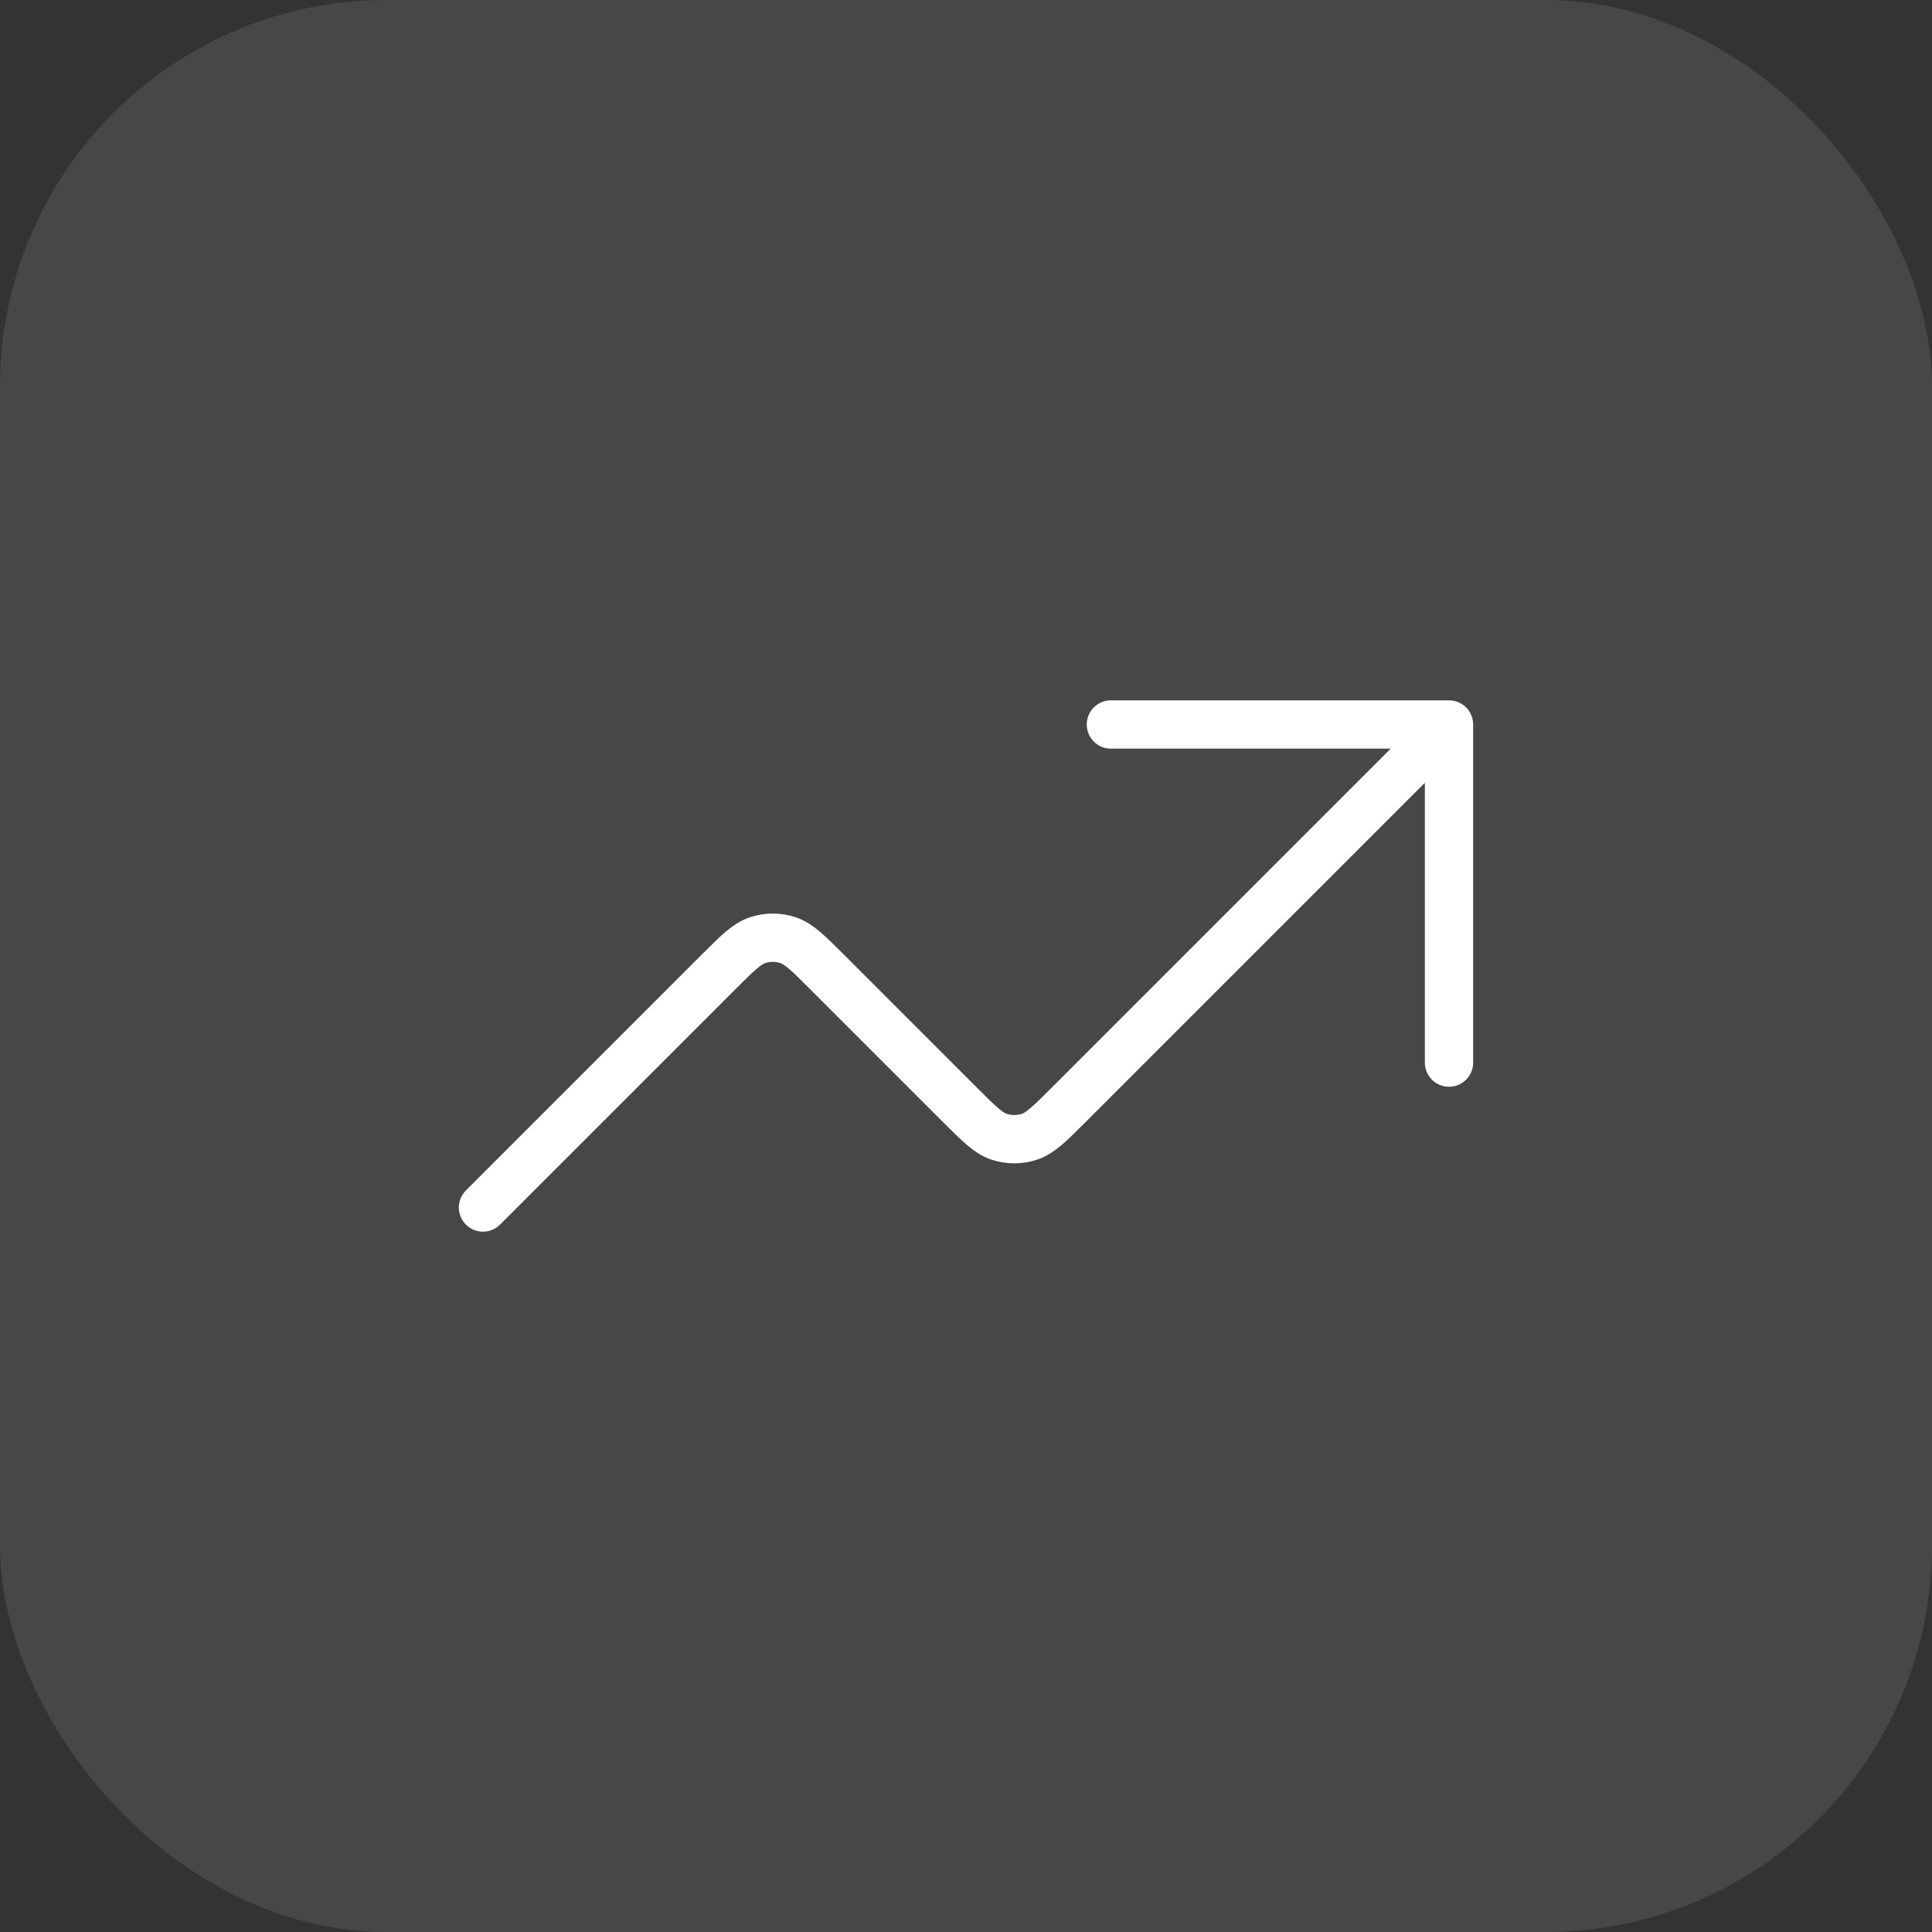
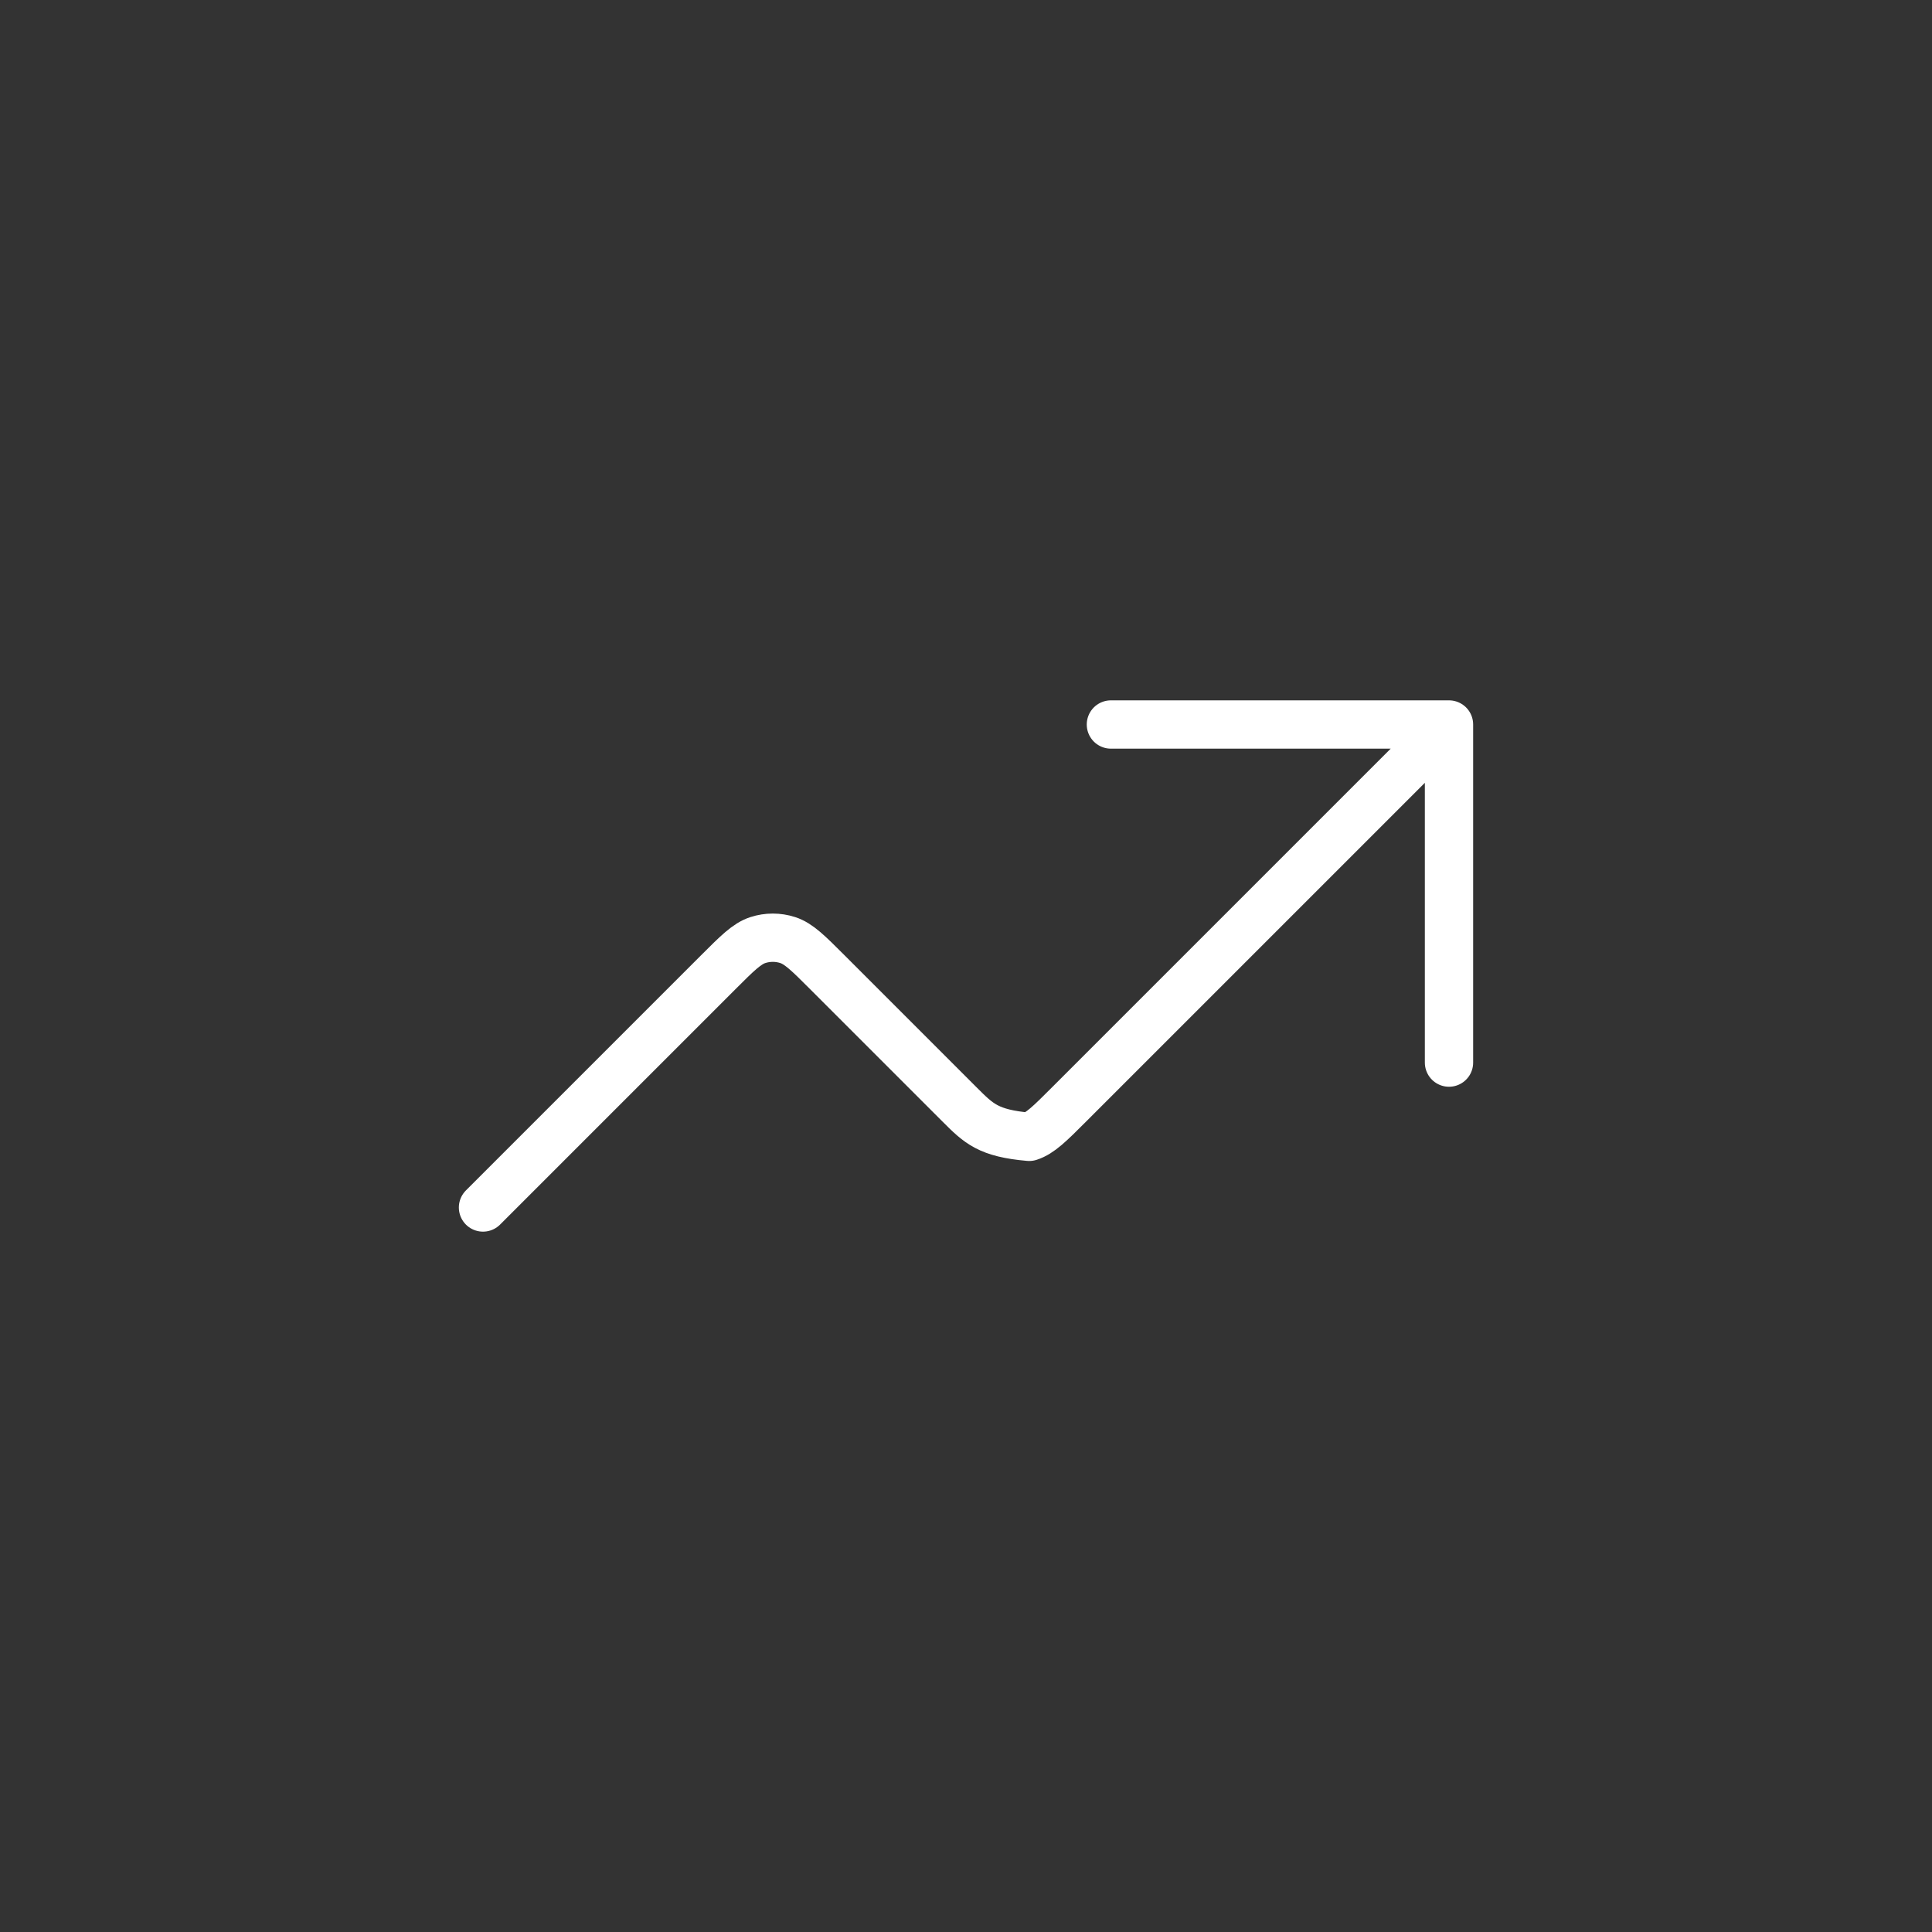
<svg xmlns="http://www.w3.org/2000/svg" width="40" height="40" viewBox="0 0 40 40" fill="none">
  <rect x="0" y="0" width="40" height="40" fill="#333333" stroke="none" />
-   <rect width="40" height="40" rx="8" fill="white" fill-opacity="0.1" />
-   <path d="M30 15L22.131 22.869C21.735 23.265 21.537 23.463 21.309 23.537C21.108 23.602 20.892 23.602 20.691 23.537C20.463 23.463 20.265 23.265 19.869 22.869L17.131 20.131C16.735 19.735 16.537 19.537 16.309 19.463C16.108 19.398 15.892 19.398 15.691 19.463C15.463 19.537 15.265 19.735 14.869 20.131L10 25M30 15H23M30 15V22" stroke="white" stroke-linecap="round" stroke-linejoin="round" />
+   <path d="M30 15L22.131 22.869C21.735 23.265 21.537 23.463 21.309 23.537C20.463 23.463 20.265 23.265 19.869 22.869L17.131 20.131C16.735 19.735 16.537 19.537 16.309 19.463C16.108 19.398 15.892 19.398 15.691 19.463C15.463 19.537 15.265 19.735 14.869 20.131L10 25M30 15H23M30 15V22" stroke="white" stroke-linecap="round" stroke-linejoin="round" />
</svg>